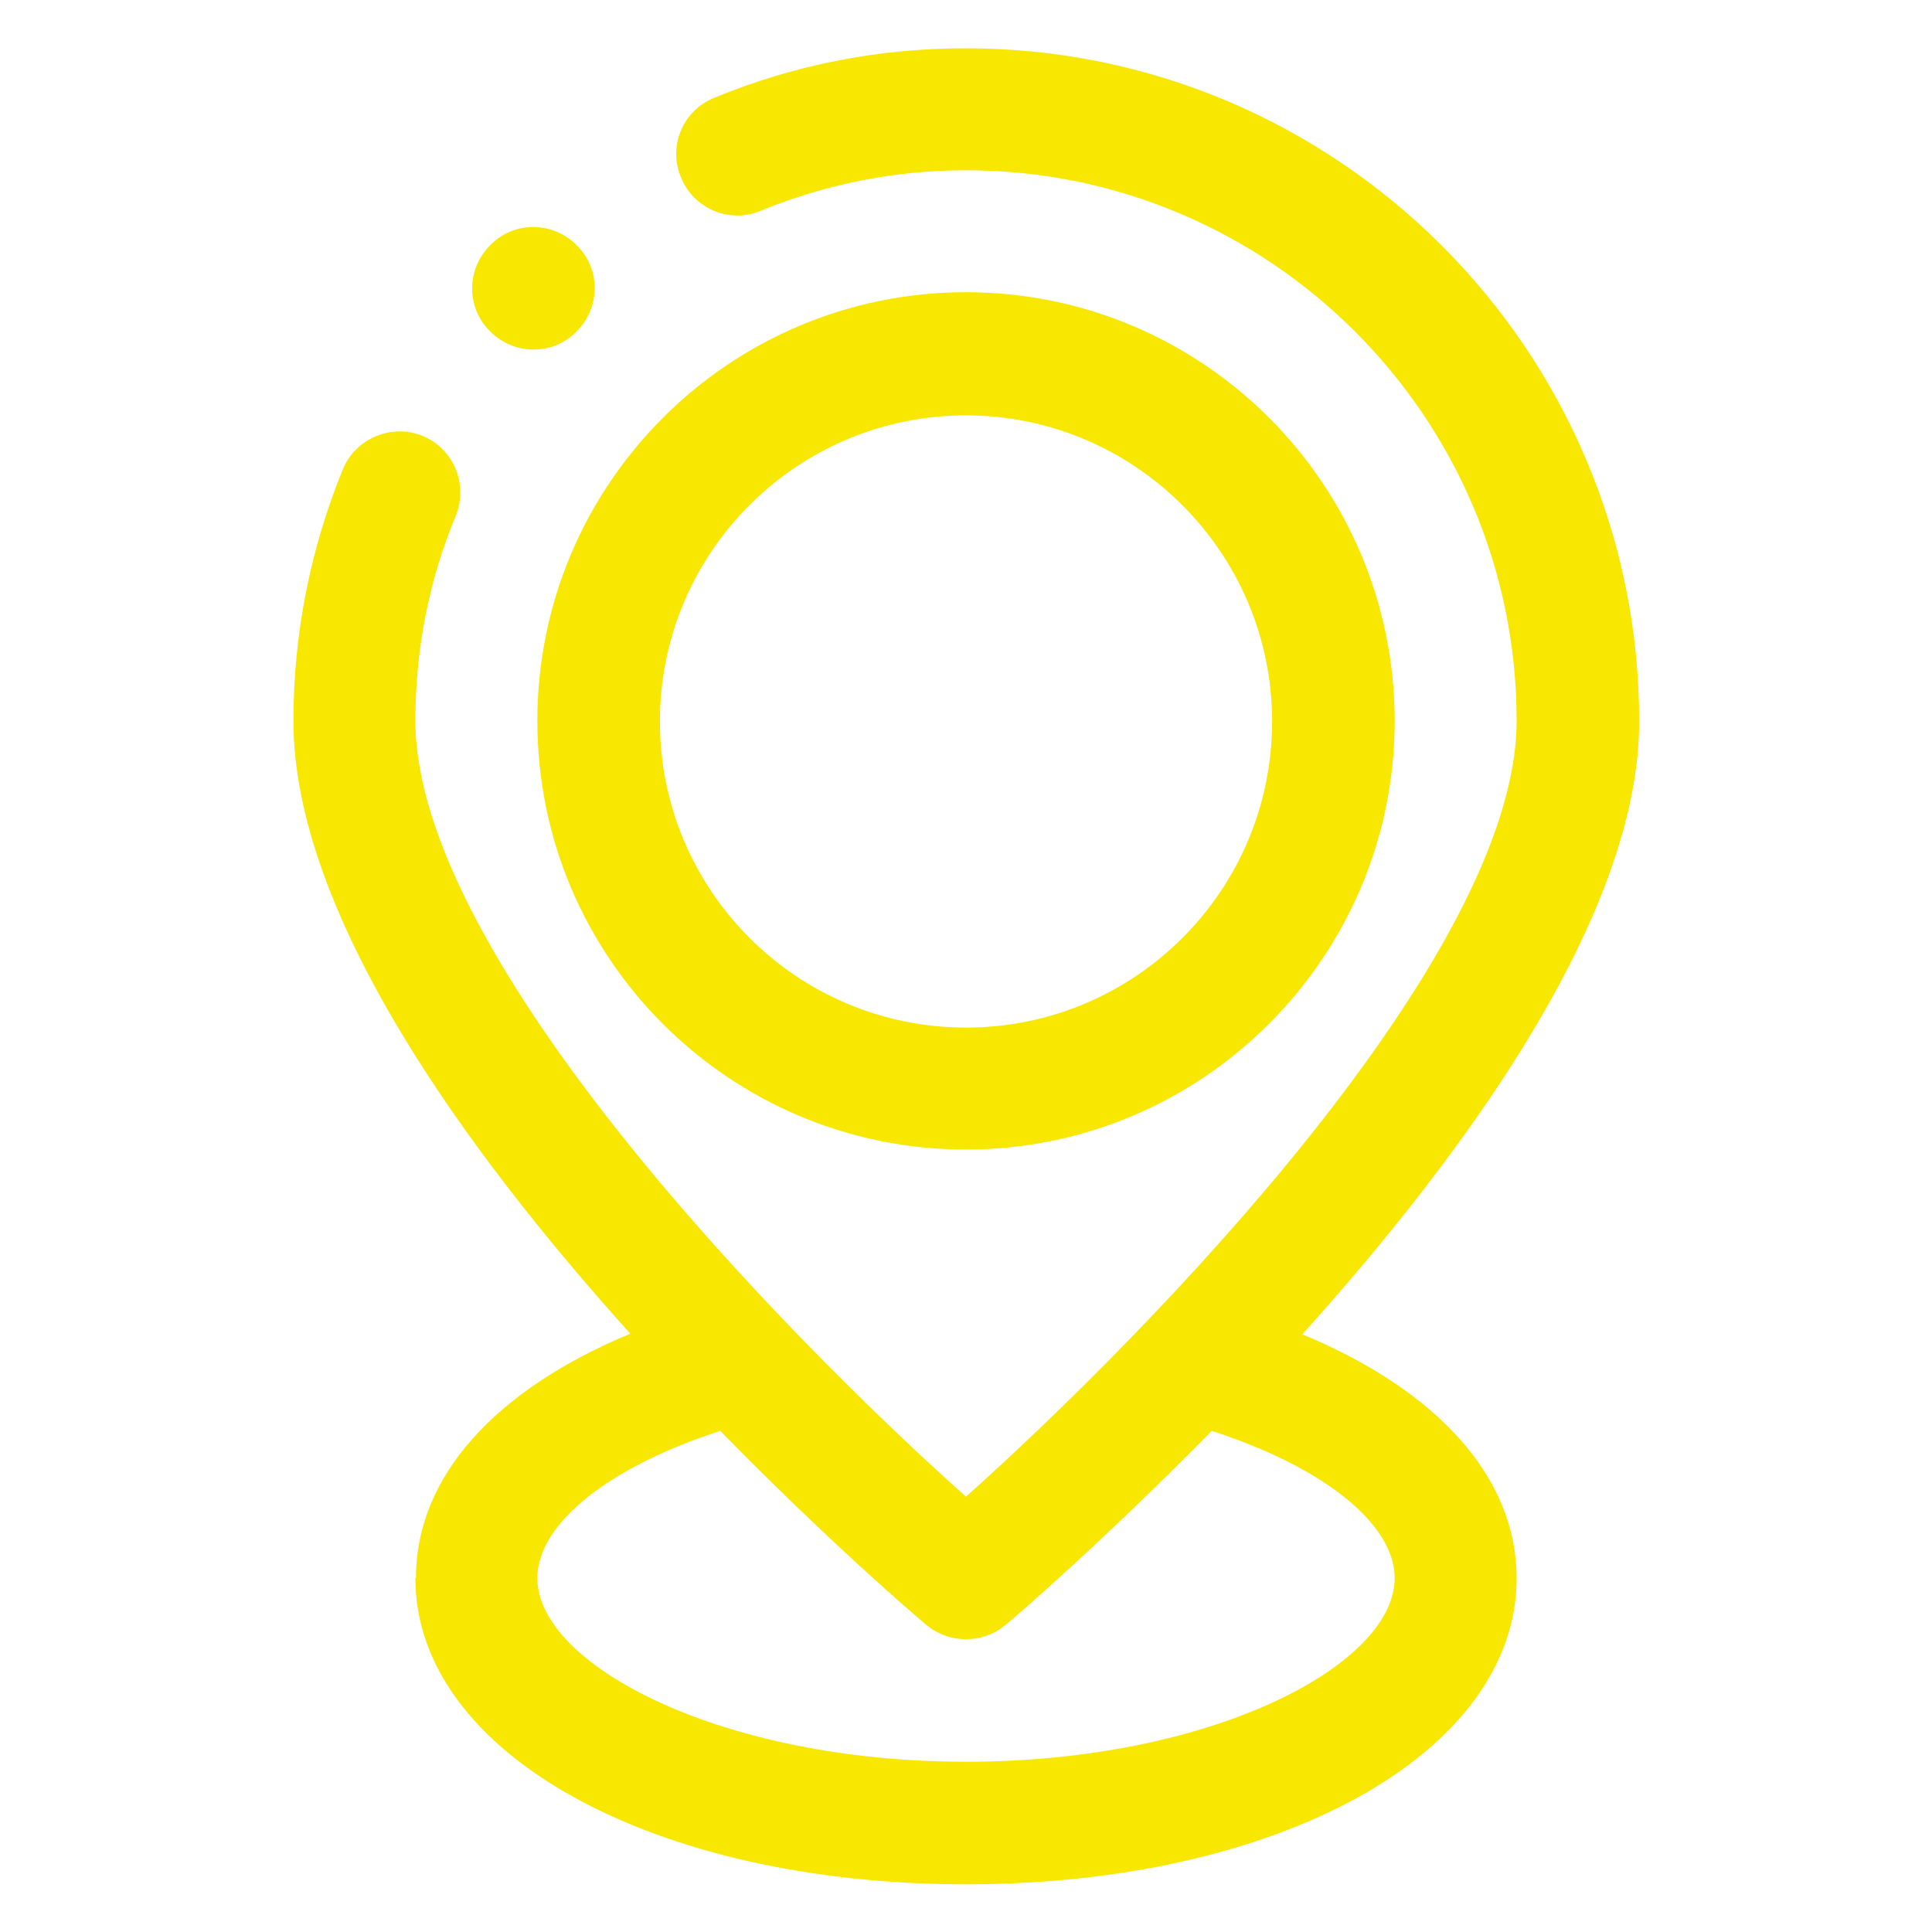
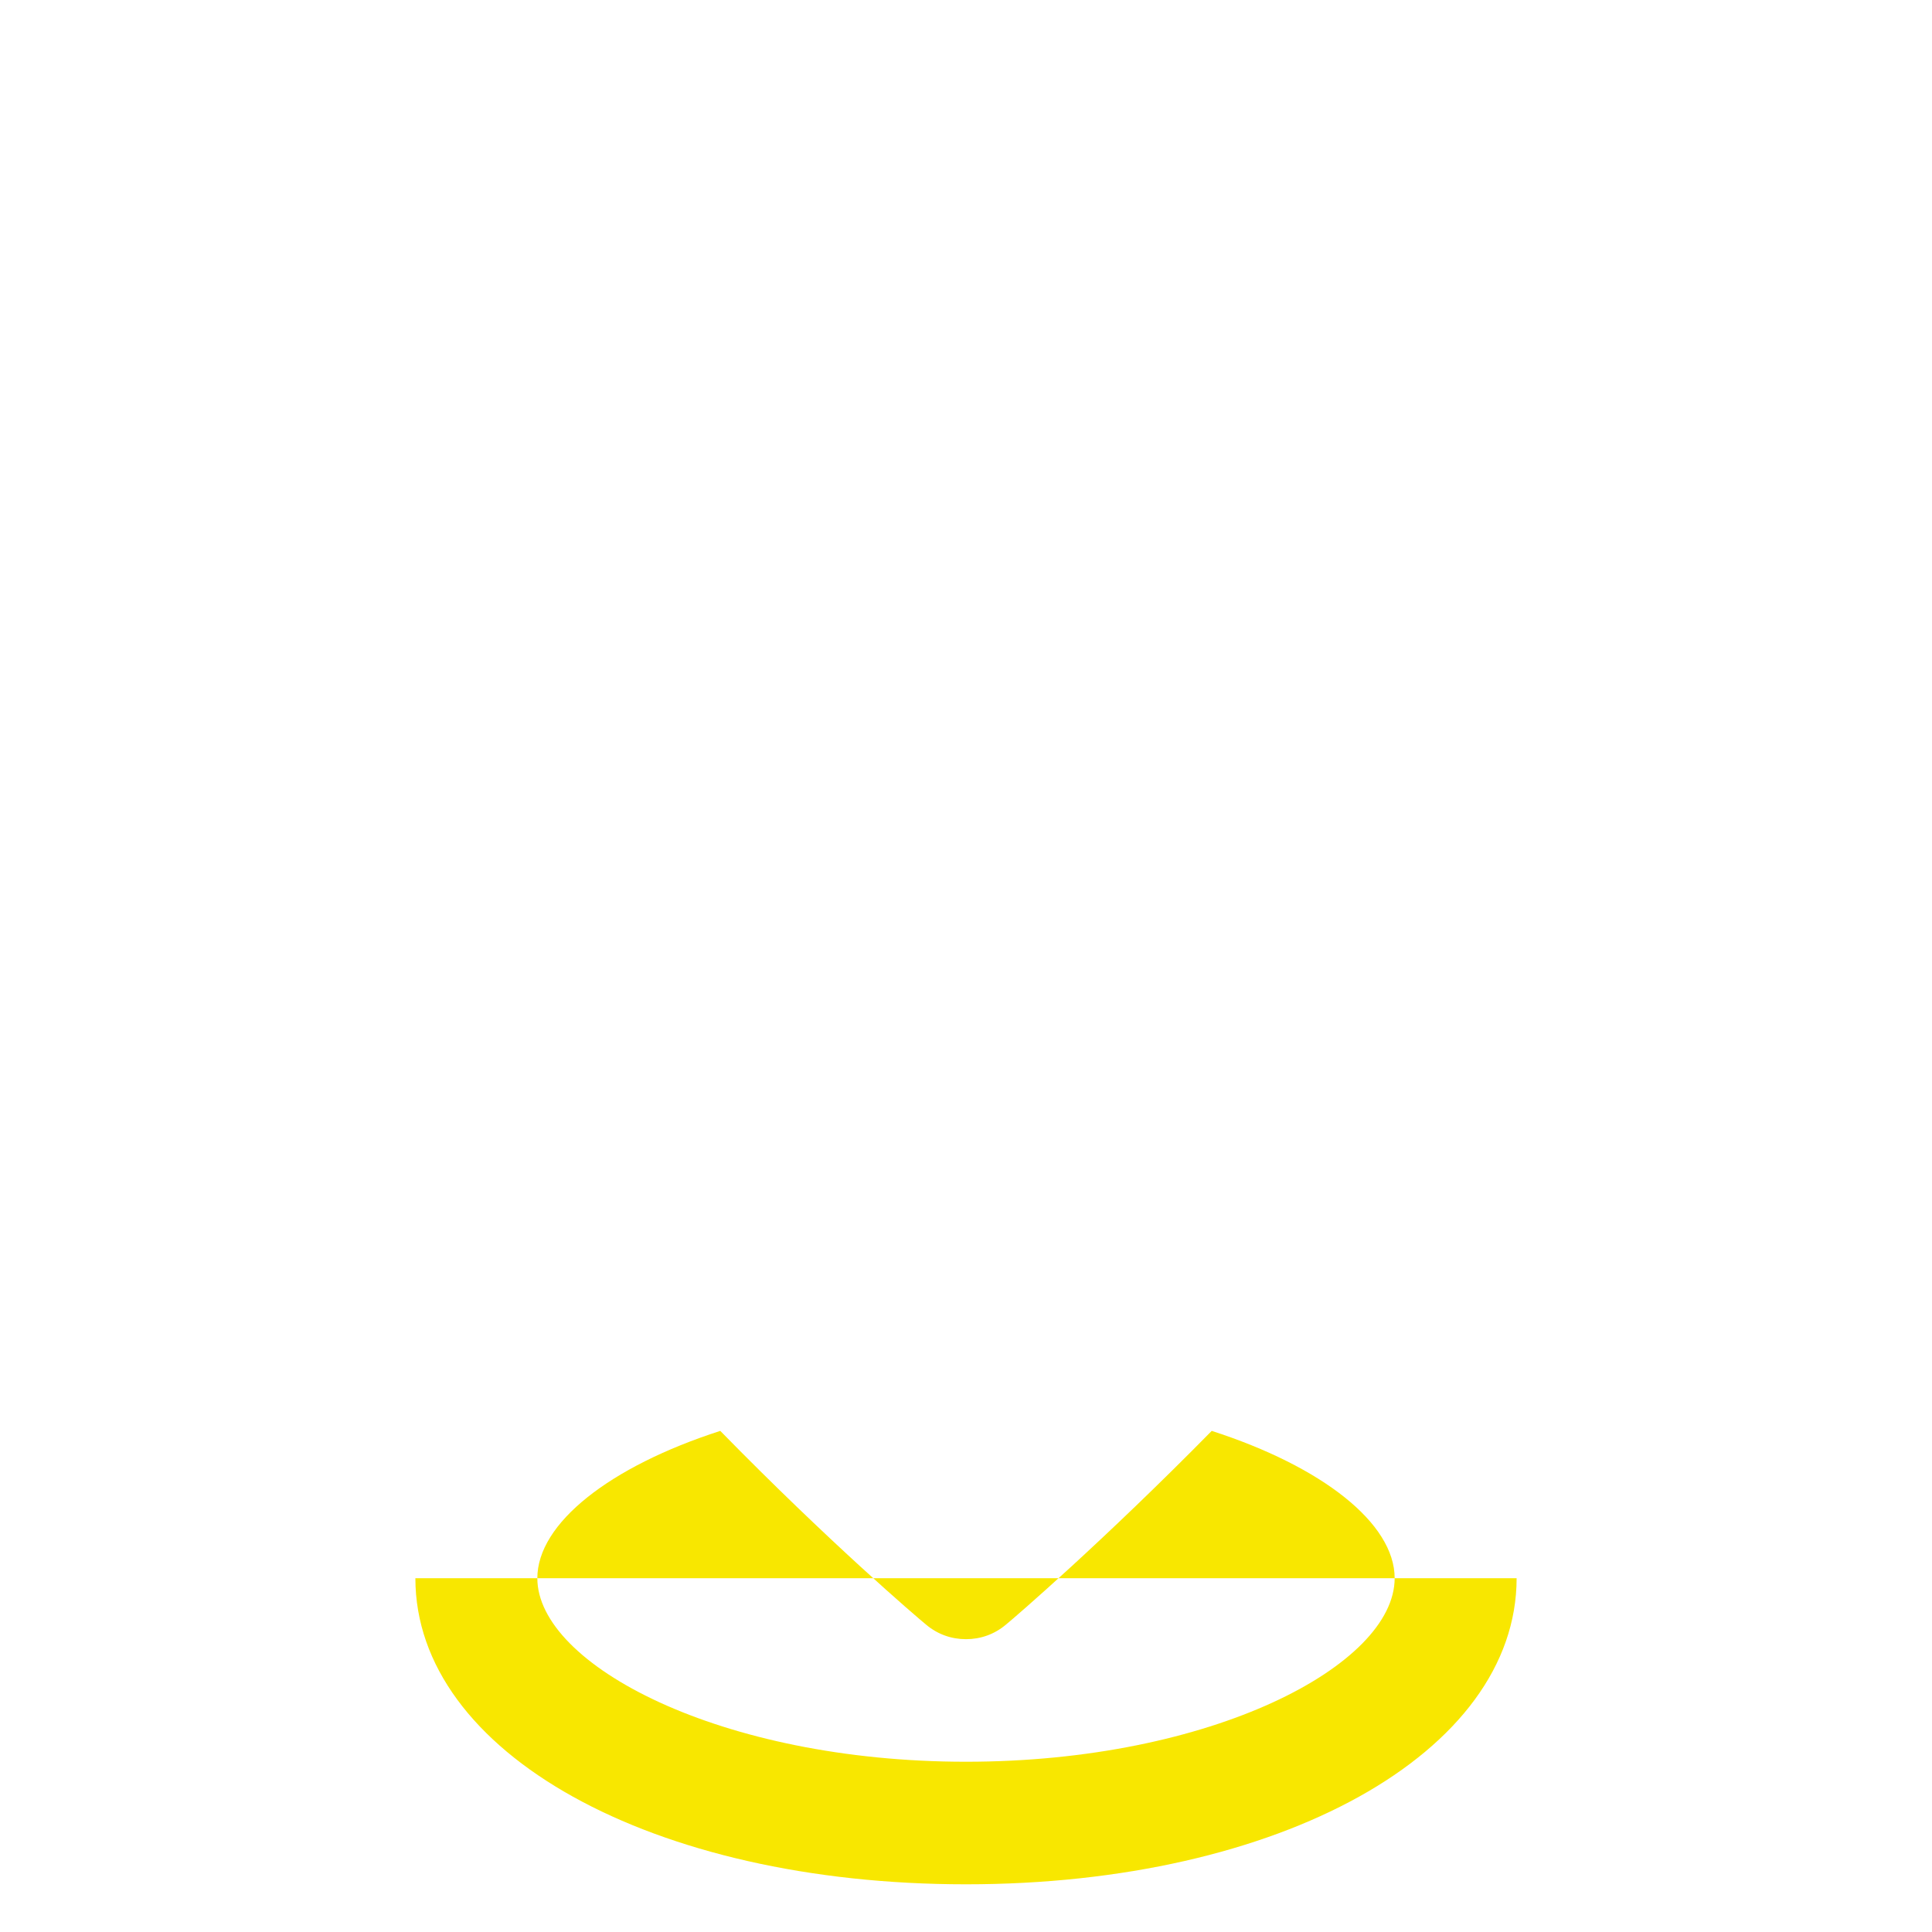
<svg xmlns="http://www.w3.org/2000/svg" id="Capa_1" viewBox="0 0 32 32">
-   <path d="M6.88,26.14c0,2.89,3.92,5.07,9.12,5.07s9.12-2.18,9.12-5.07c0-1.67-1.31-3.11-3.55-4.04,2.73-3.03,5.58-6.96,5.58-10.15,0-6.15-5-11.15-11.15-11.15-1.44,0-2.84.27-4.17.82-.52.21-.77.8-.55,1.32.21.52.81.77,1.32.55,1.08-.44,2.22-.67,3.4-.67,5.03,0,9.12,4.09,9.12,9.12,0,3.9-6.07,10.12-9.12,12.85-3.05-2.72-9.12-8.95-9.12-12.85,0-1.18.22-2.32.67-3.4.21-.52-.04-1.11-.55-1.32-.51-.21-1.11.04-1.32.55-.54,1.32-.82,2.73-.82,4.17,0,3.19,2.85,7.12,5.58,10.15-2.24.93-3.55,2.37-3.55,4.04ZM15.34,26.91c.19.16.42.24.66.24s.47-.08.66-.24c.16-.13,1.62-1.39,3.41-3.21,1.83.59,3.03,1.53,3.03,2.44,0,1.44-3.03,3.04-7.1,3.04s-7.1-1.61-7.1-3.04c0-.91,1.2-1.85,3.03-2.44,1.79,1.83,3.25,3.08,3.41,3.21Z" style="fill:#f8e700; stroke-width:0px;" />
-   <path d="M16,19.04c3.91,0,7.1-3.18,7.1-7.1s-3.18-7.1-7.1-7.1-7.1,3.18-7.1,7.1,3.18,7.1,7.1,7.1ZM16,6.88c2.79,0,5.07,2.27,5.07,5.07s-2.27,5.07-5.07,5.07-5.07-2.27-5.07-5.07,2.27-5.07,5.07-5.07Z" style="fill:#f8e700; stroke-width:0px;" />
-   <path d="M9.55,4.06c-.4-.4-1.04-.4-1.43,0-.4.4-.4,1.04,0,1.43.4.4,1.04.4,1.43,0,.4-.4.4-1.04,0-1.43Z" style="fill:#f8e700; stroke-width:0px;" />
+   <path d="M6.88,26.14c0,2.89,3.92,5.07,9.12,5.07s9.12-2.18,9.12-5.07ZM15.34,26.91c.19.16.42.24.66.24s.47-.08.66-.24c.16-.13,1.62-1.39,3.41-3.21,1.83.59,3.03,1.53,3.03,2.44,0,1.44-3.03,3.04-7.1,3.04s-7.1-1.61-7.1-3.04c0-.91,1.2-1.85,3.03-2.44,1.79,1.83,3.25,3.08,3.41,3.21Z" style="fill:#f8e700; stroke-width:0px;" />
</svg>